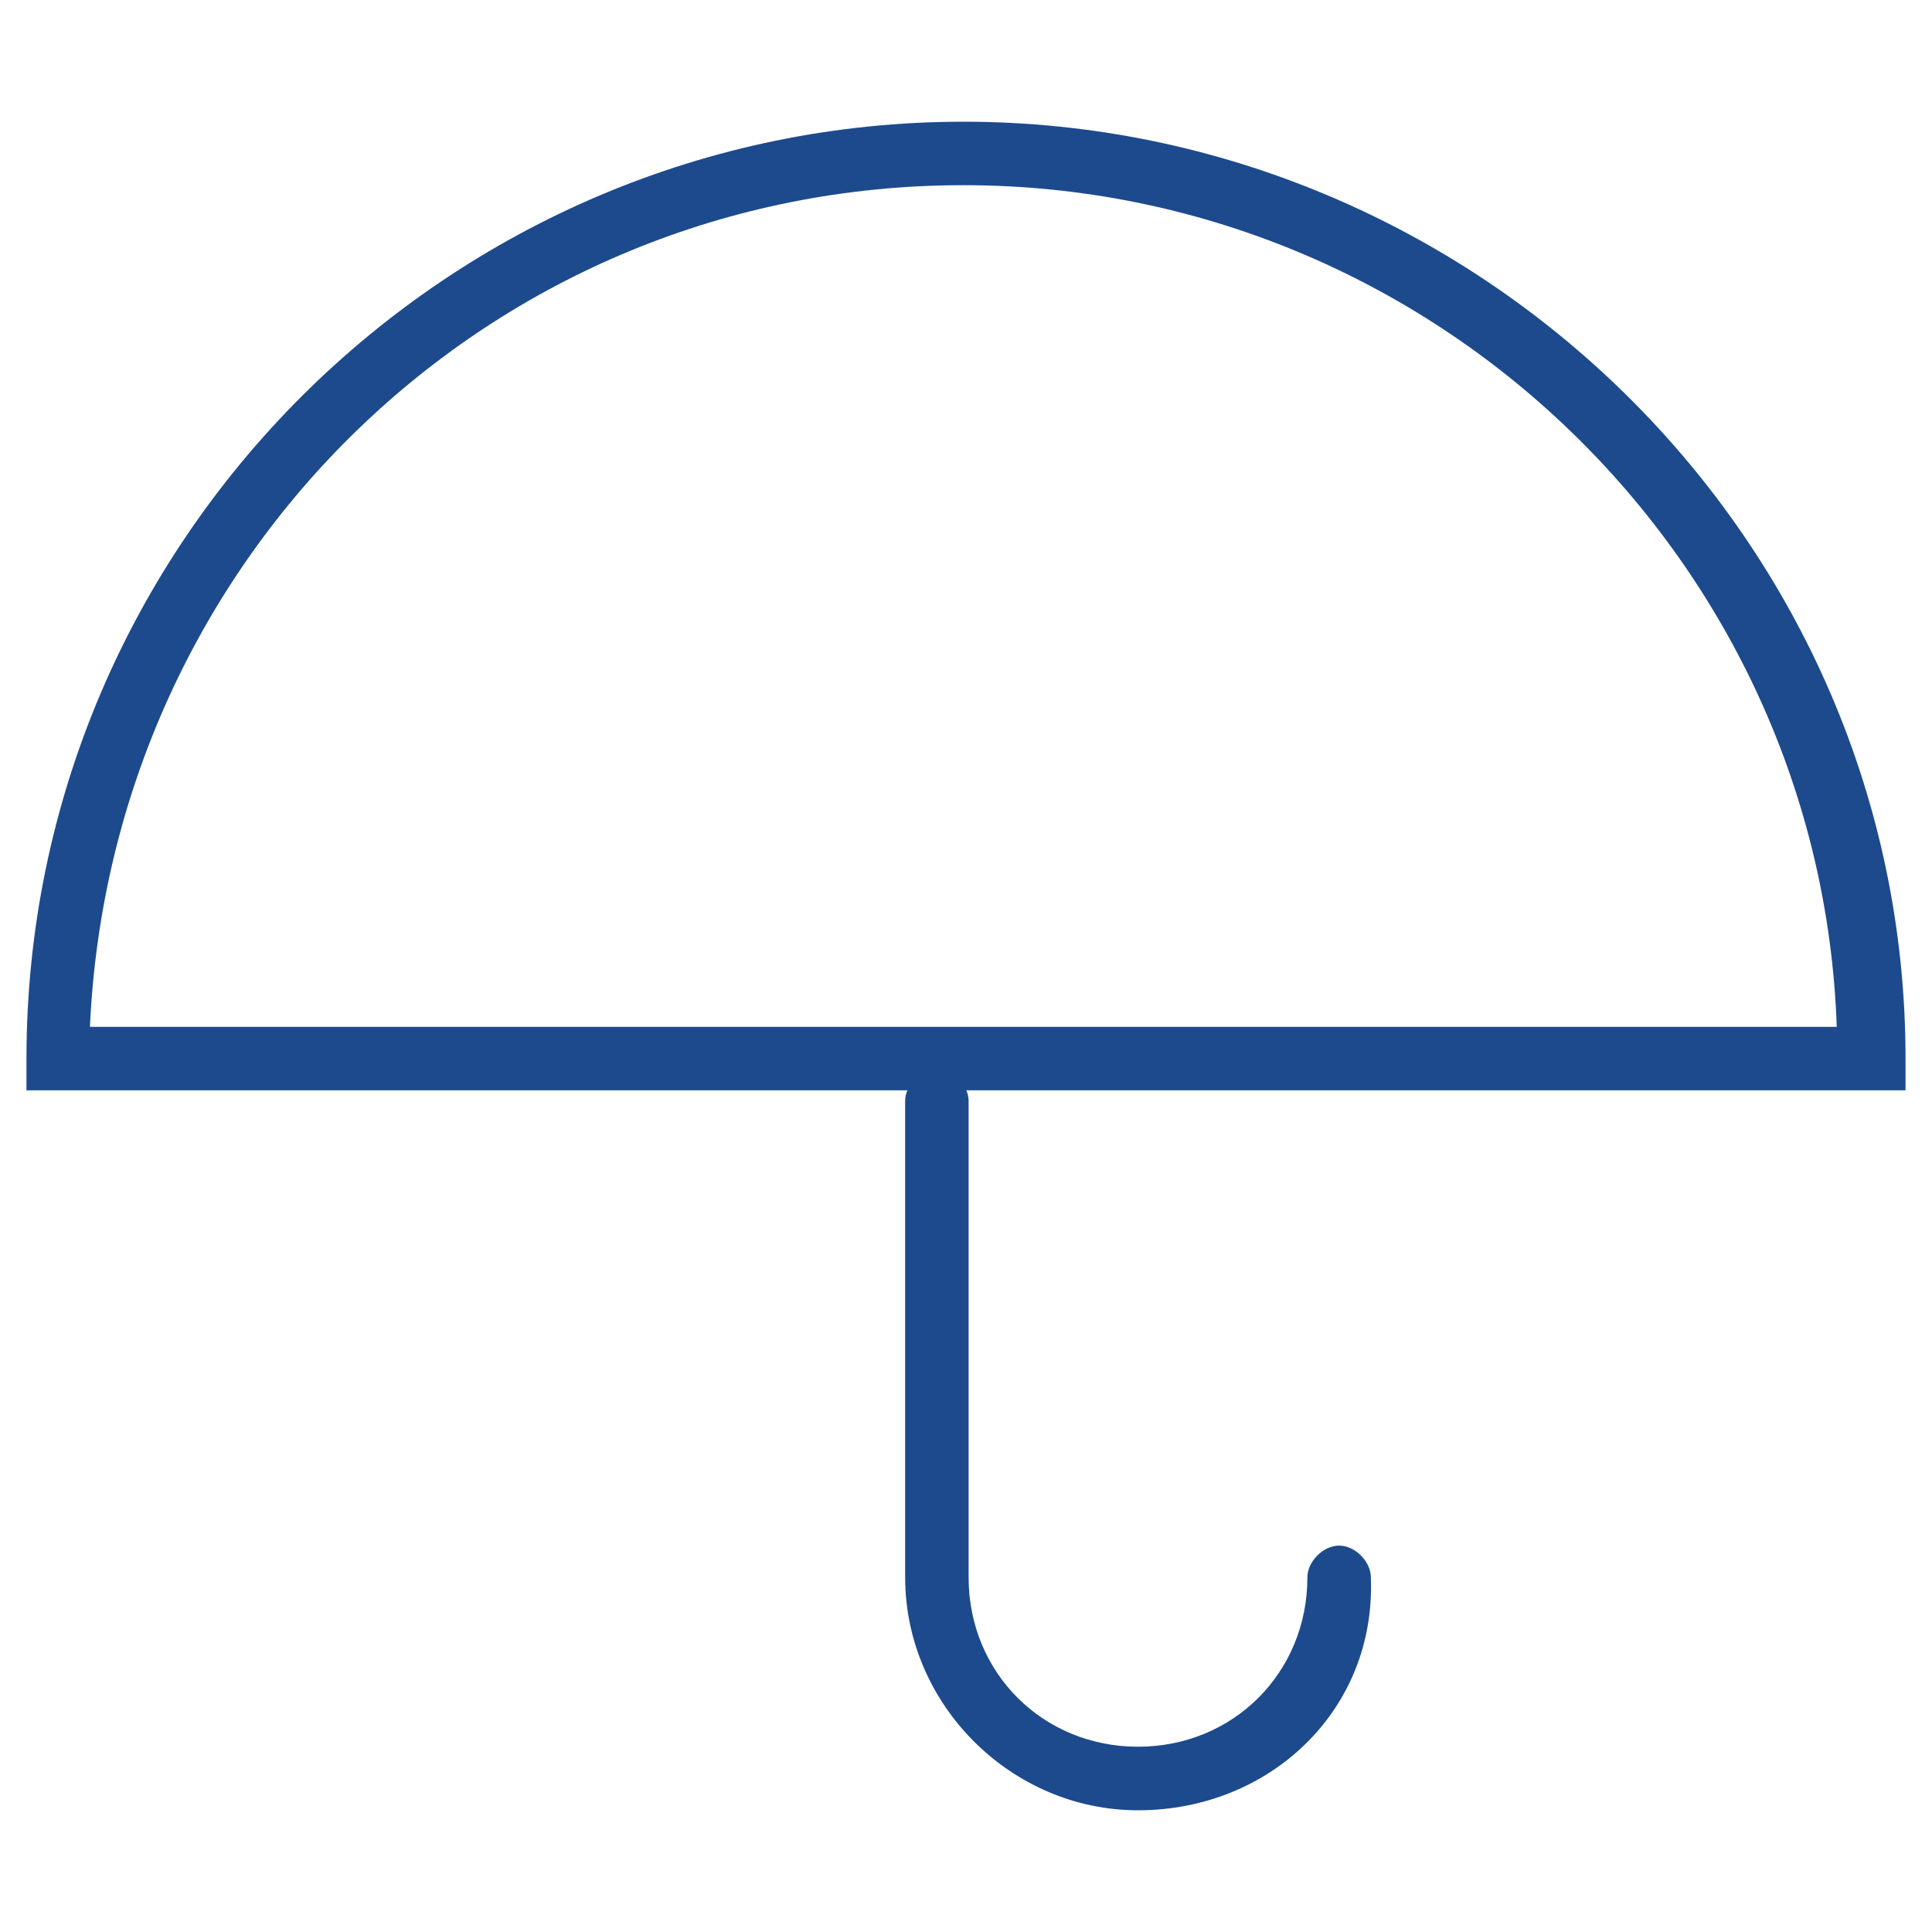
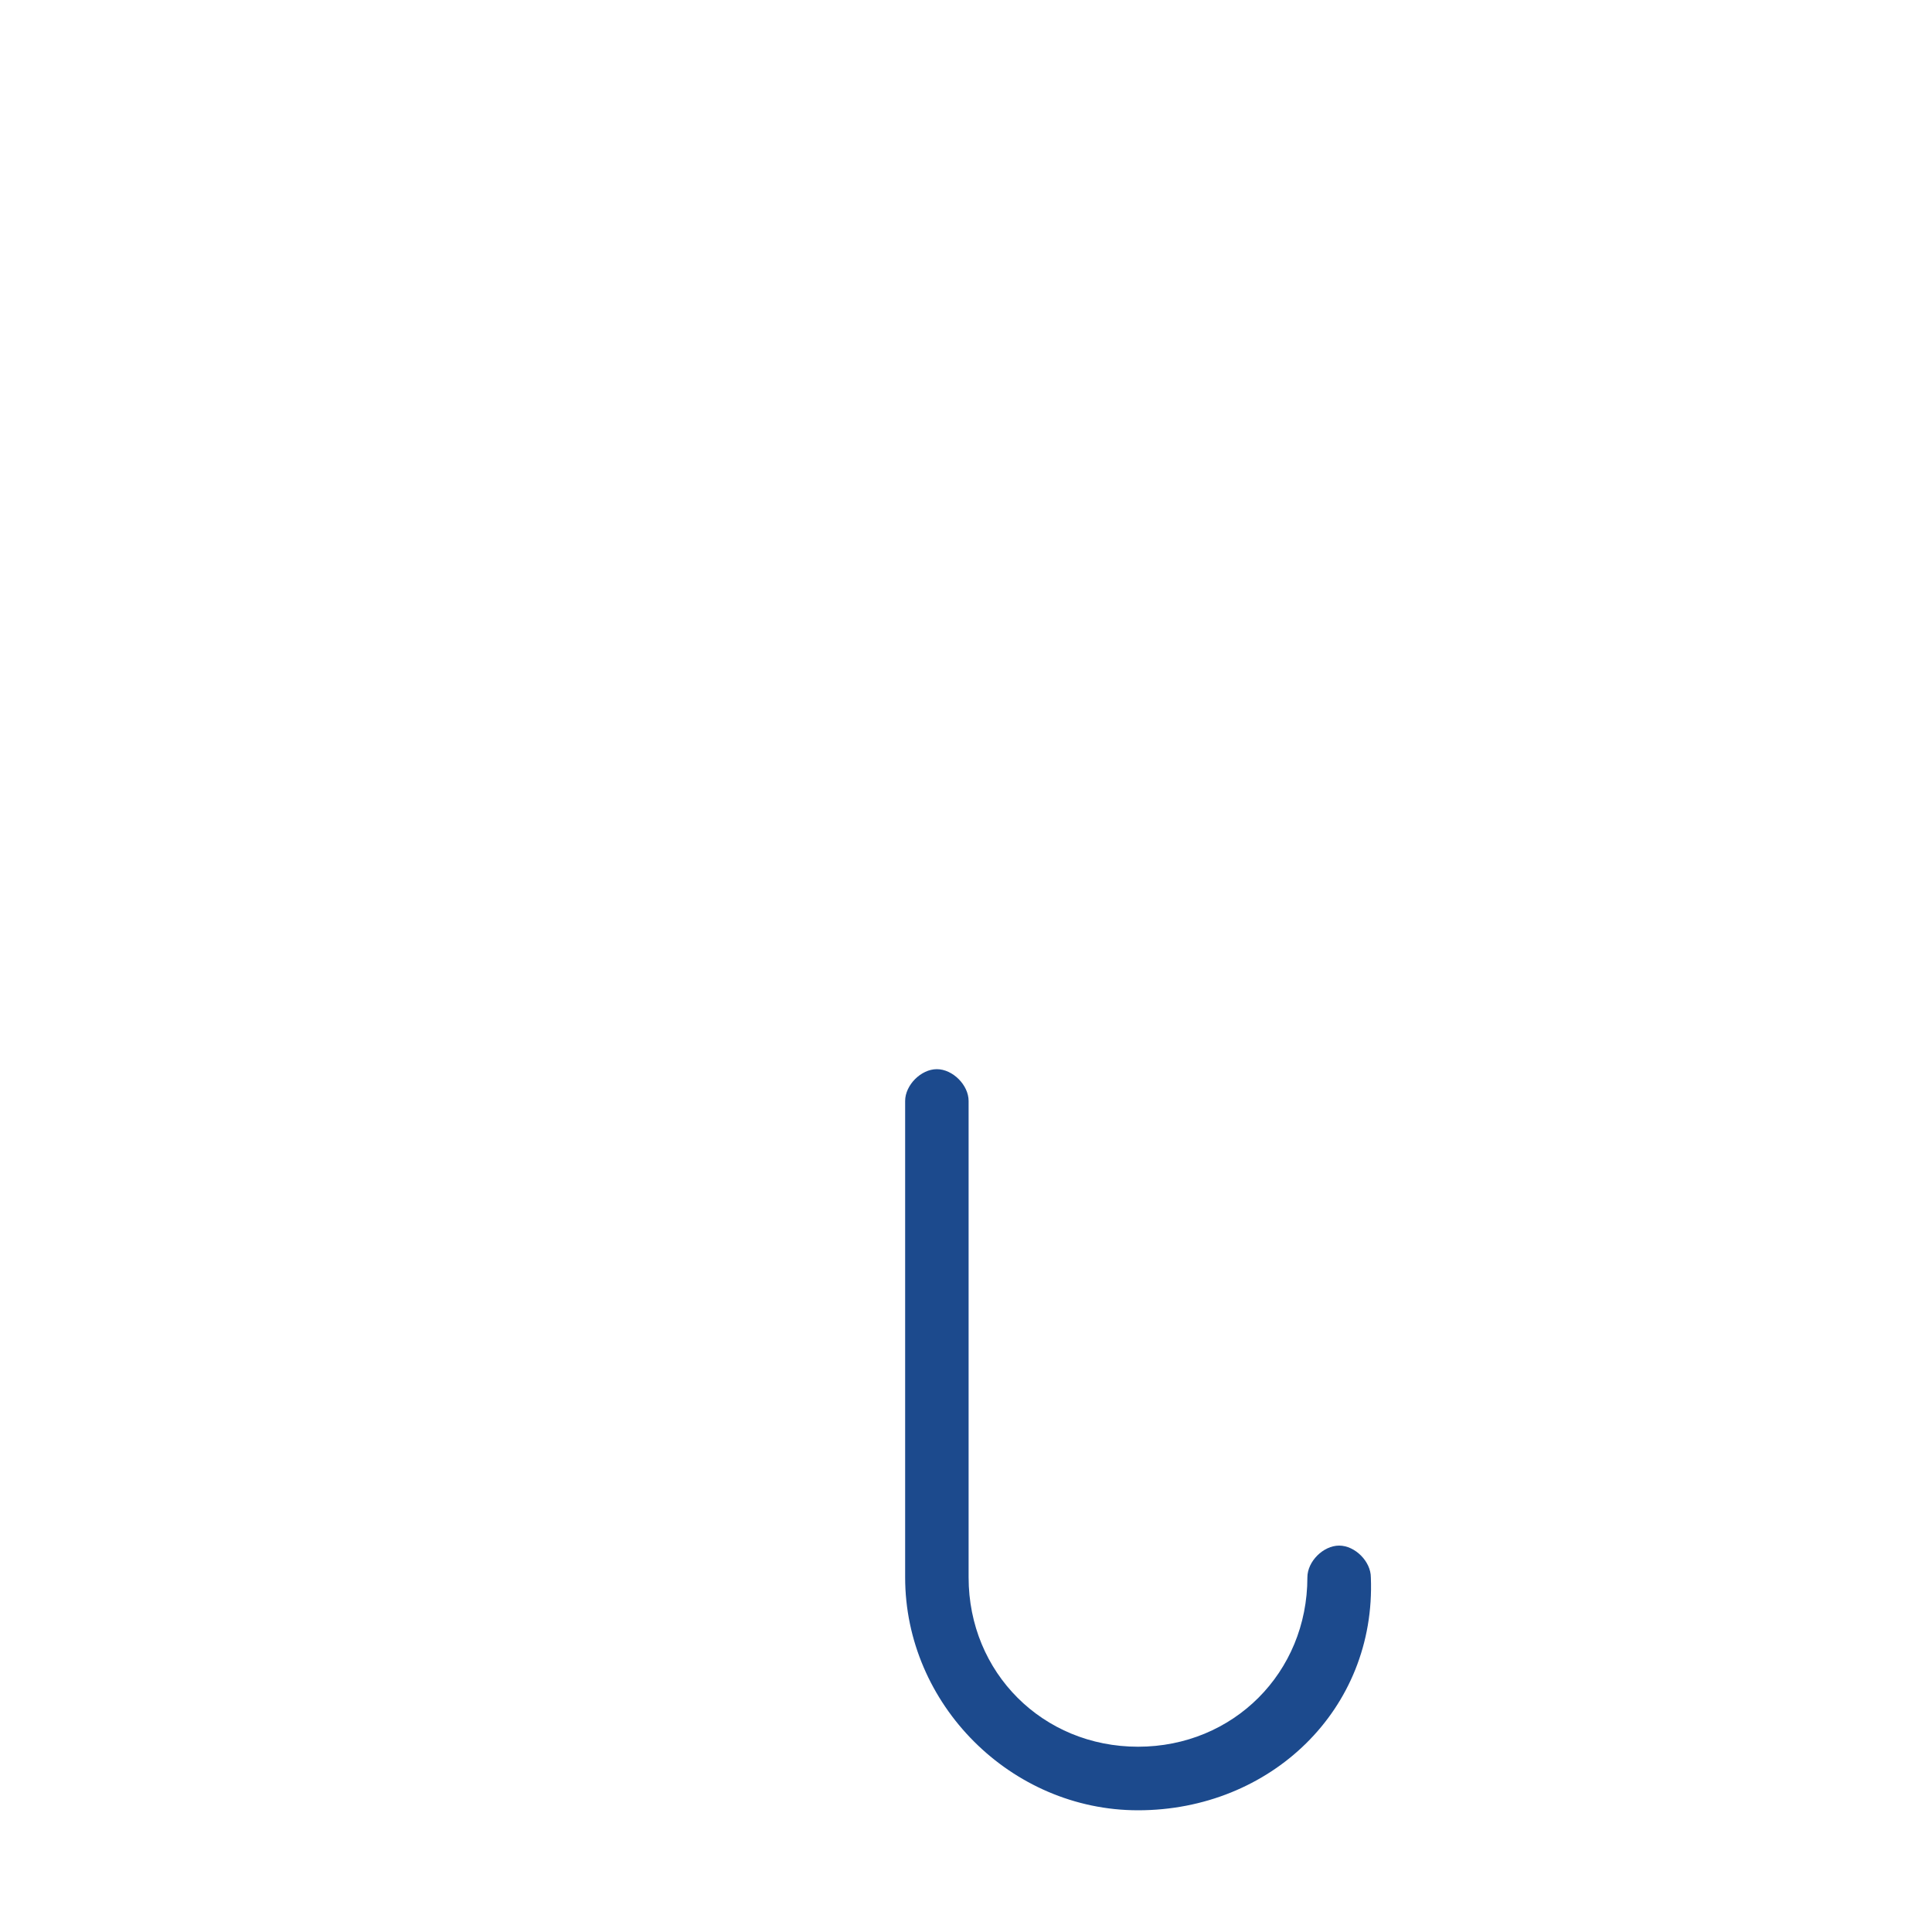
<svg xmlns="http://www.w3.org/2000/svg" width="20" height="20" viewBox="0 0 20 20" fill="none">
-   <path d="M19.726 11.287H0.274V10.958C0.274 5.589 4.657 1.26 9.973 1.26C15.288 1.26 19.726 5.589 19.726 10.958V11.287ZM0.931 10.63H19.014C18.849 5.808 14.849 1.917 9.973 1.917C5.096 1.917 1.151 5.753 0.931 10.63Z" fill="#1C4A8D" />
  <path d="M11.781 18.74C10.466 18.74 9.37 17.644 9.37 16.329V11.397C9.37 11.233 9.534 11.068 9.698 11.068C9.863 11.068 10.027 11.233 10.027 11.397V16.329C10.027 17.315 10.794 18.082 11.781 18.082C12.767 18.082 13.534 17.315 13.534 16.329C13.534 16.164 13.698 16 13.863 16C14.027 16 14.191 16.164 14.191 16.329C14.246 17.698 13.15 18.74 11.781 18.74Z" fill="#1C4A8D" />
</svg>